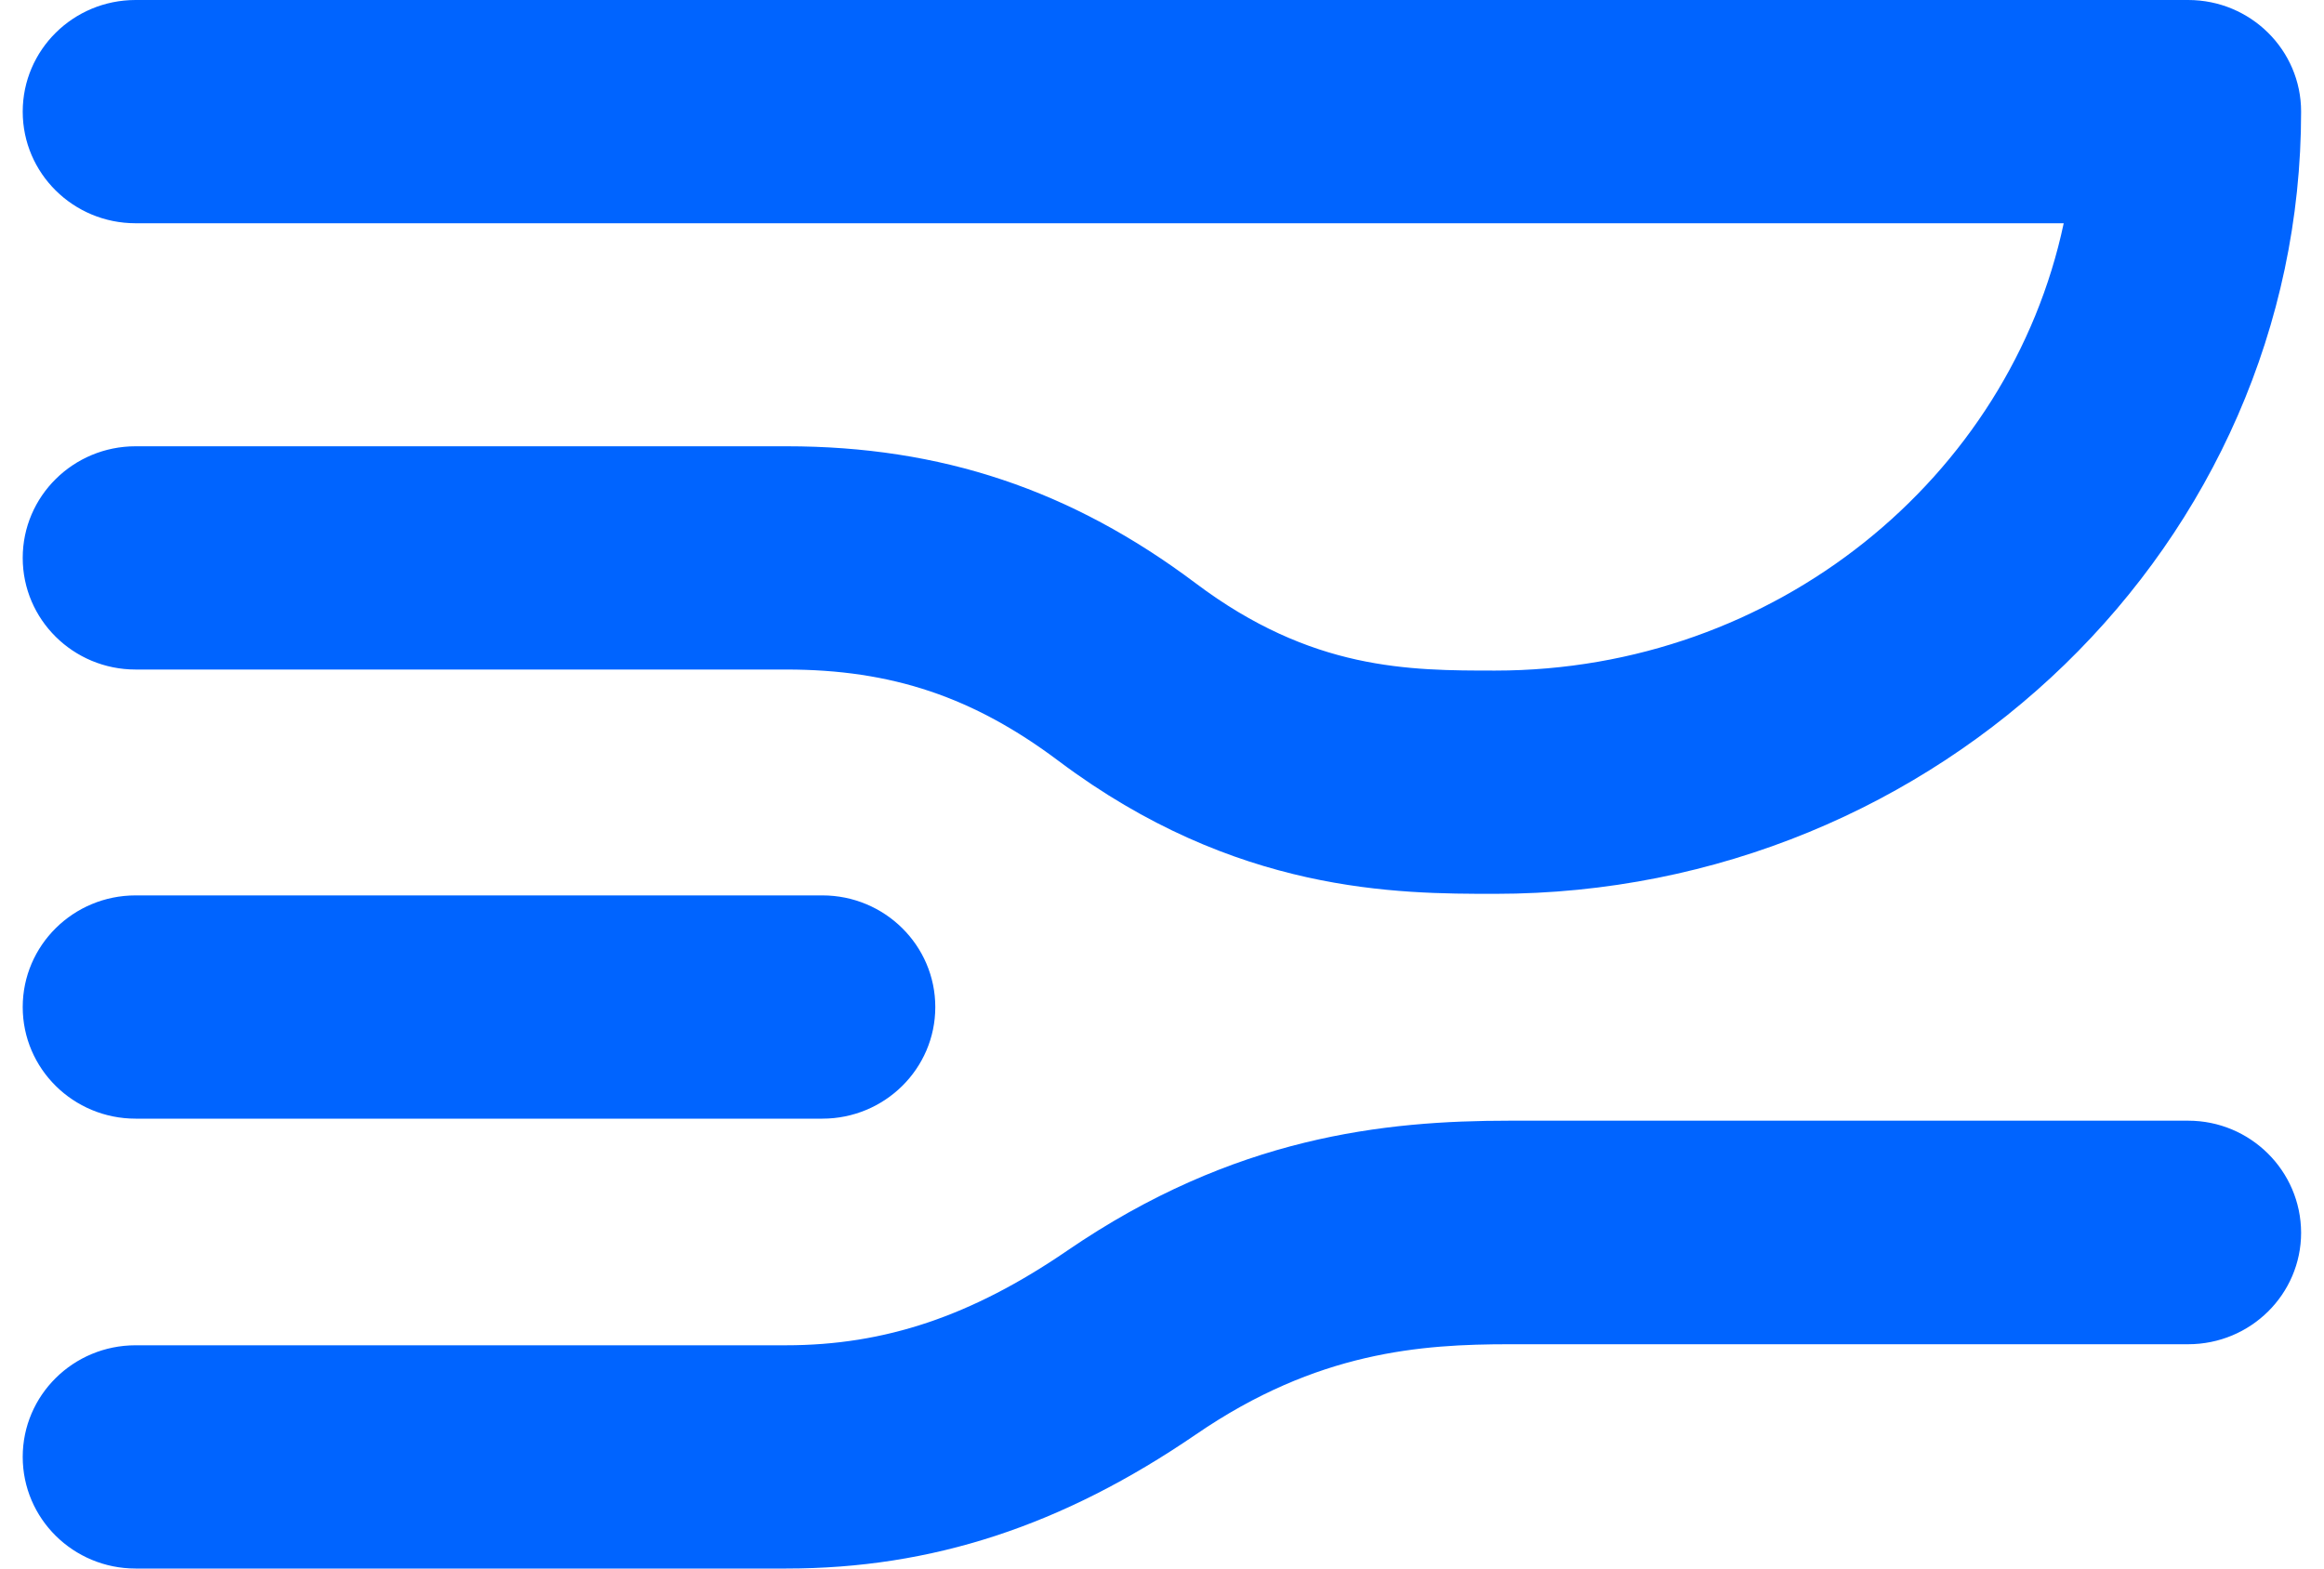
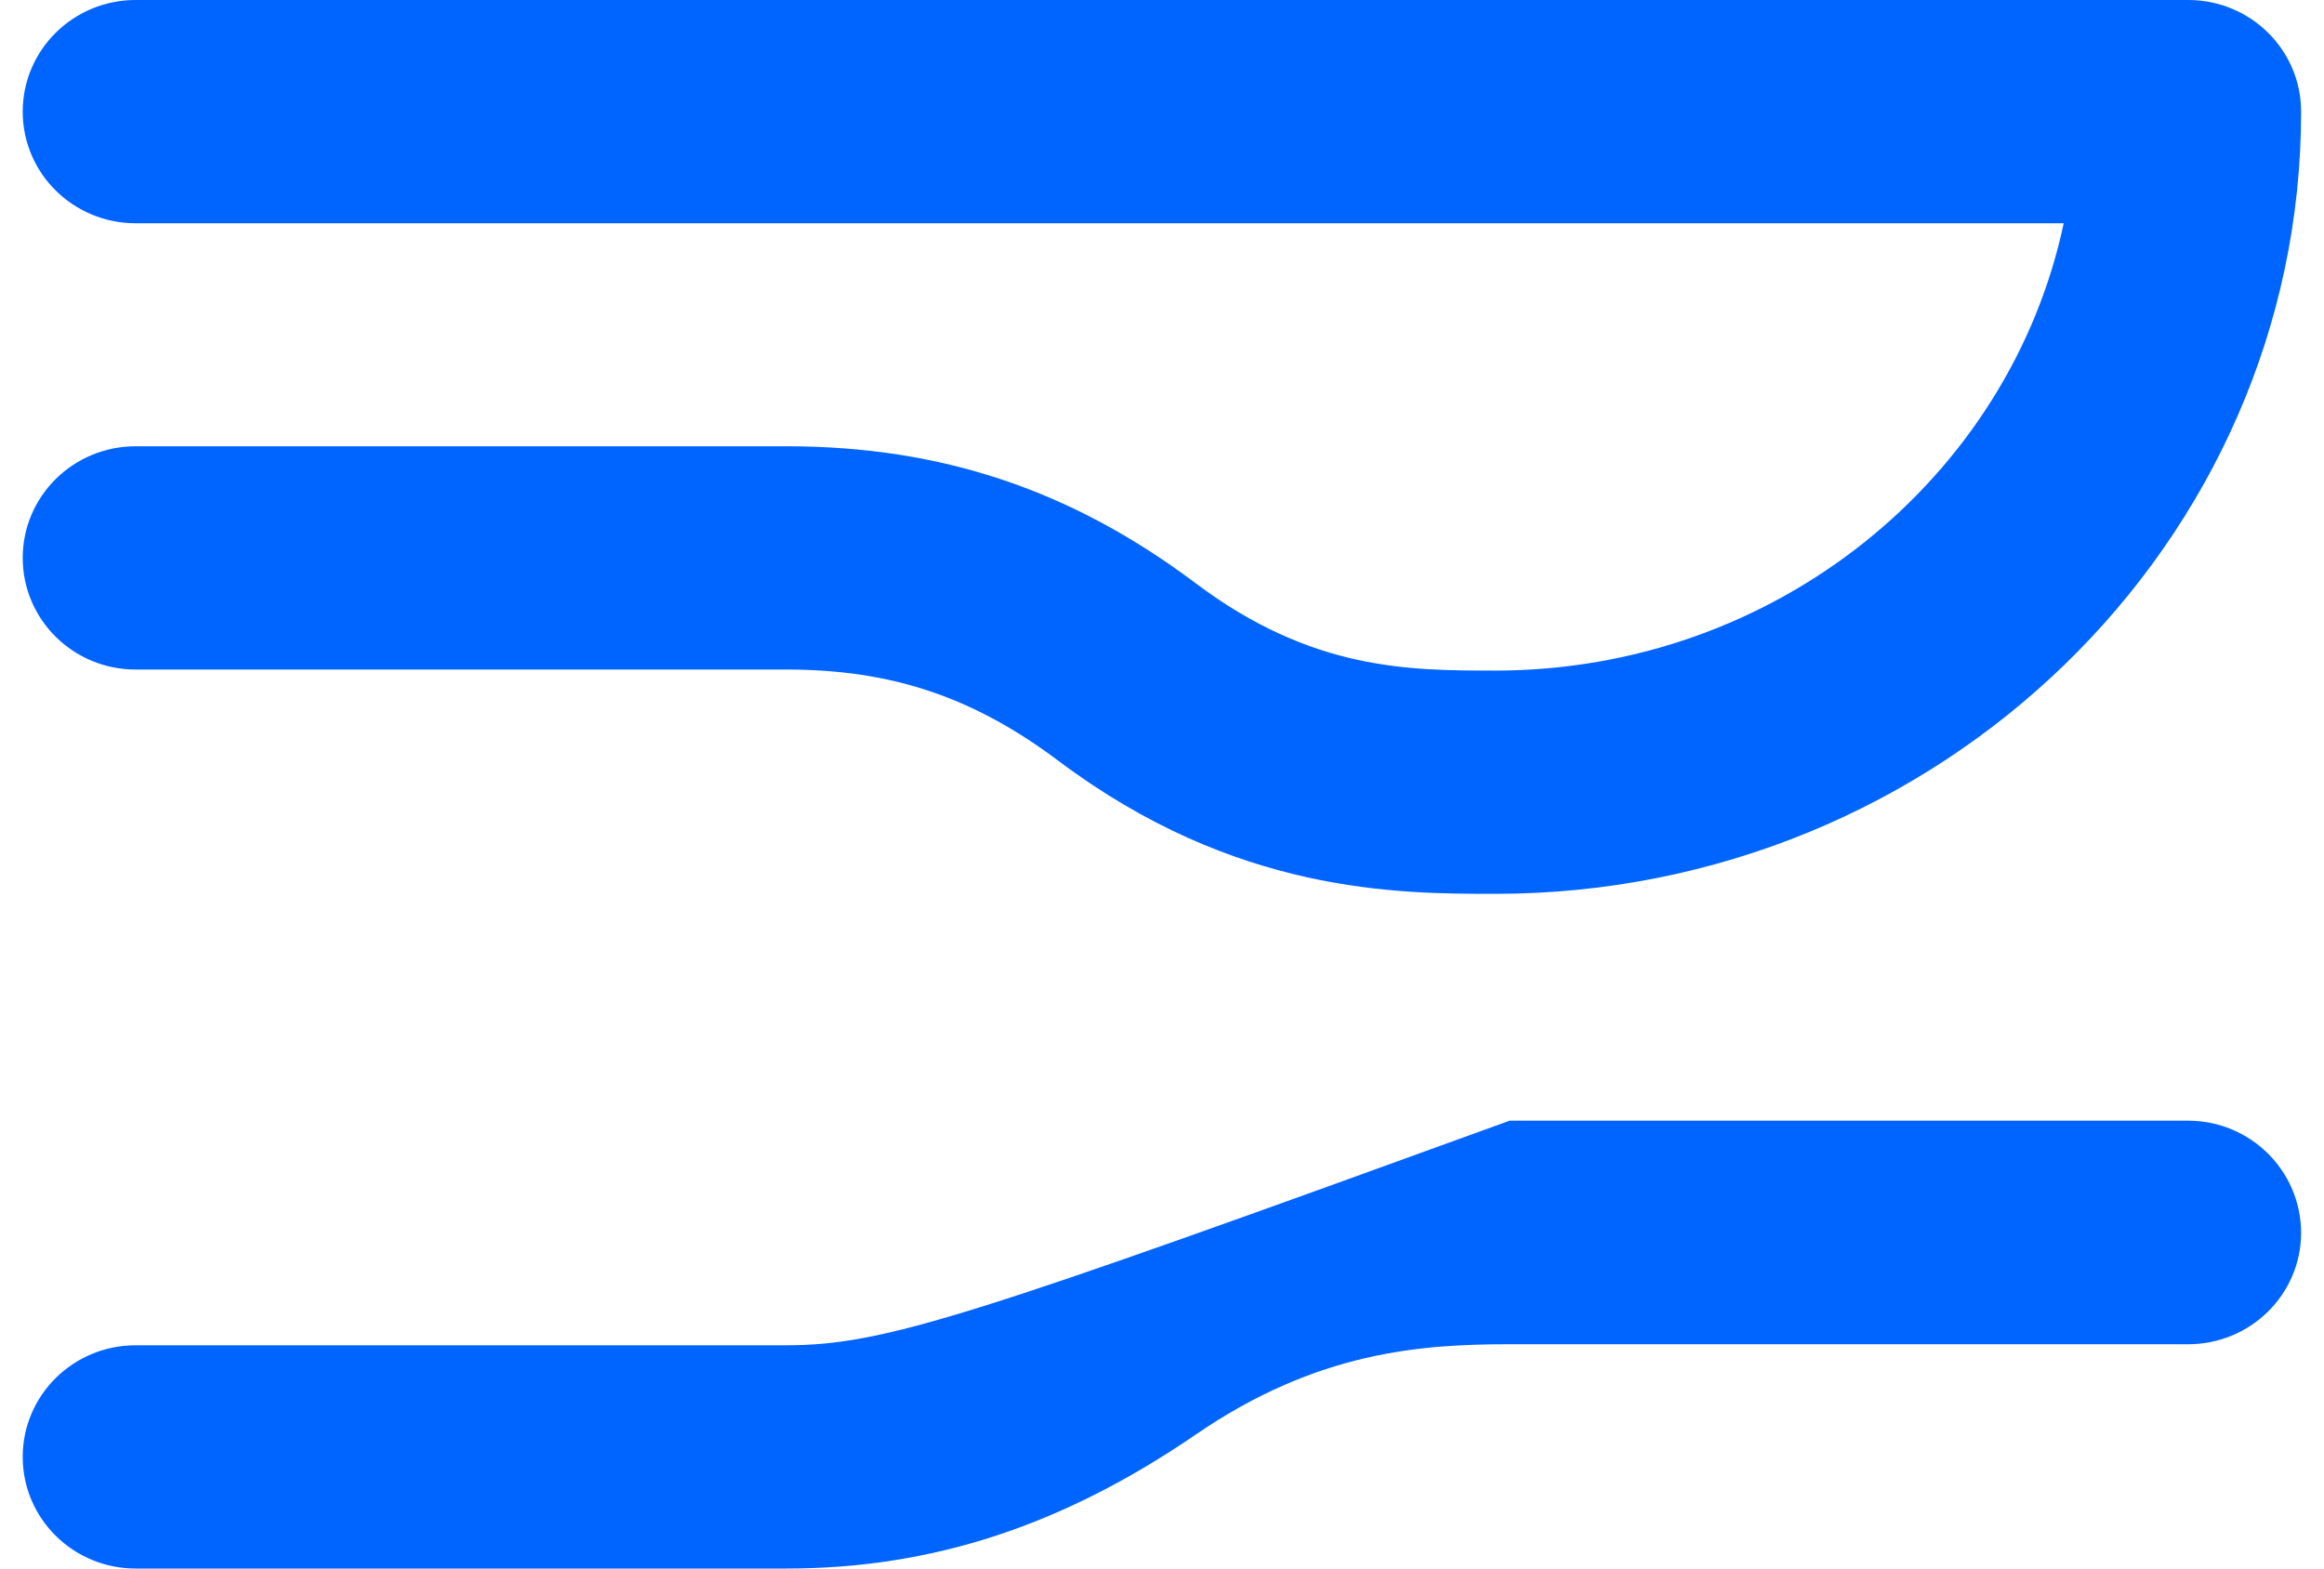
<svg xmlns="http://www.w3.org/2000/svg" width="40" height="27" viewBox="0 0 40 27" fill="none">
  <path d="M25.735 11.543C24.255 11.543 22.578 11.543 20.58 10.04C18.438 8.431 16.197 7.682 13.536 7.682H2.334C1.261 7.682 0.391 8.542 0.391 9.603C0.391 10.665 1.261 11.525 2.334 11.525H13.532C15.349 11.525 16.756 11.998 18.226 13.103C21.27 15.386 24.061 15.386 25.735 15.386C33.383 15.386 39.606 9.345 39.606 1.922C39.606 0.86 38.736 0 37.662 0H2.334C1.261 0 0.391 0.86 0.391 1.922C0.391 2.983 1.261 3.843 2.334 3.843H35.52C34.591 8.226 30.555 11.543 25.735 11.543Z" fill="#0064FF" />
-   <path d="M37.662 19.291H25.983C23.831 19.291 21.243 19.559 18.366 21.53C16.724 22.653 15.232 23.157 13.527 23.157H2.334C1.261 23.157 0.391 24.017 0.391 25.078C0.391 26.14 1.261 27 2.334 27H13.532C16.043 27 18.285 26.265 20.585 24.691C22.672 23.259 24.467 23.139 25.987 23.139H37.662C38.736 23.139 39.606 22.279 39.606 21.218C39.602 20.152 38.731 19.291 37.662 19.291Z" fill="#0064FF" />
-   <path d="M2.334 19.256H14.154C15.227 19.256 16.098 18.396 16.098 17.335C16.098 16.274 15.227 15.413 14.154 15.413H2.334C1.261 15.413 0.391 16.274 0.391 17.335C0.391 18.396 1.261 19.256 2.334 19.256Z" fill="#0064FF" />
+   <path d="M37.662 19.291H25.983C16.724 22.653 15.232 23.157 13.527 23.157H2.334C1.261 23.157 0.391 24.017 0.391 25.078C0.391 26.14 1.261 27 2.334 27H13.532C16.043 27 18.285 26.265 20.585 24.691C22.672 23.259 24.467 23.139 25.987 23.139H37.662C38.736 23.139 39.606 22.279 39.606 21.218C39.602 20.152 38.731 19.291 37.662 19.291Z" fill="#0064FF" />
</svg>